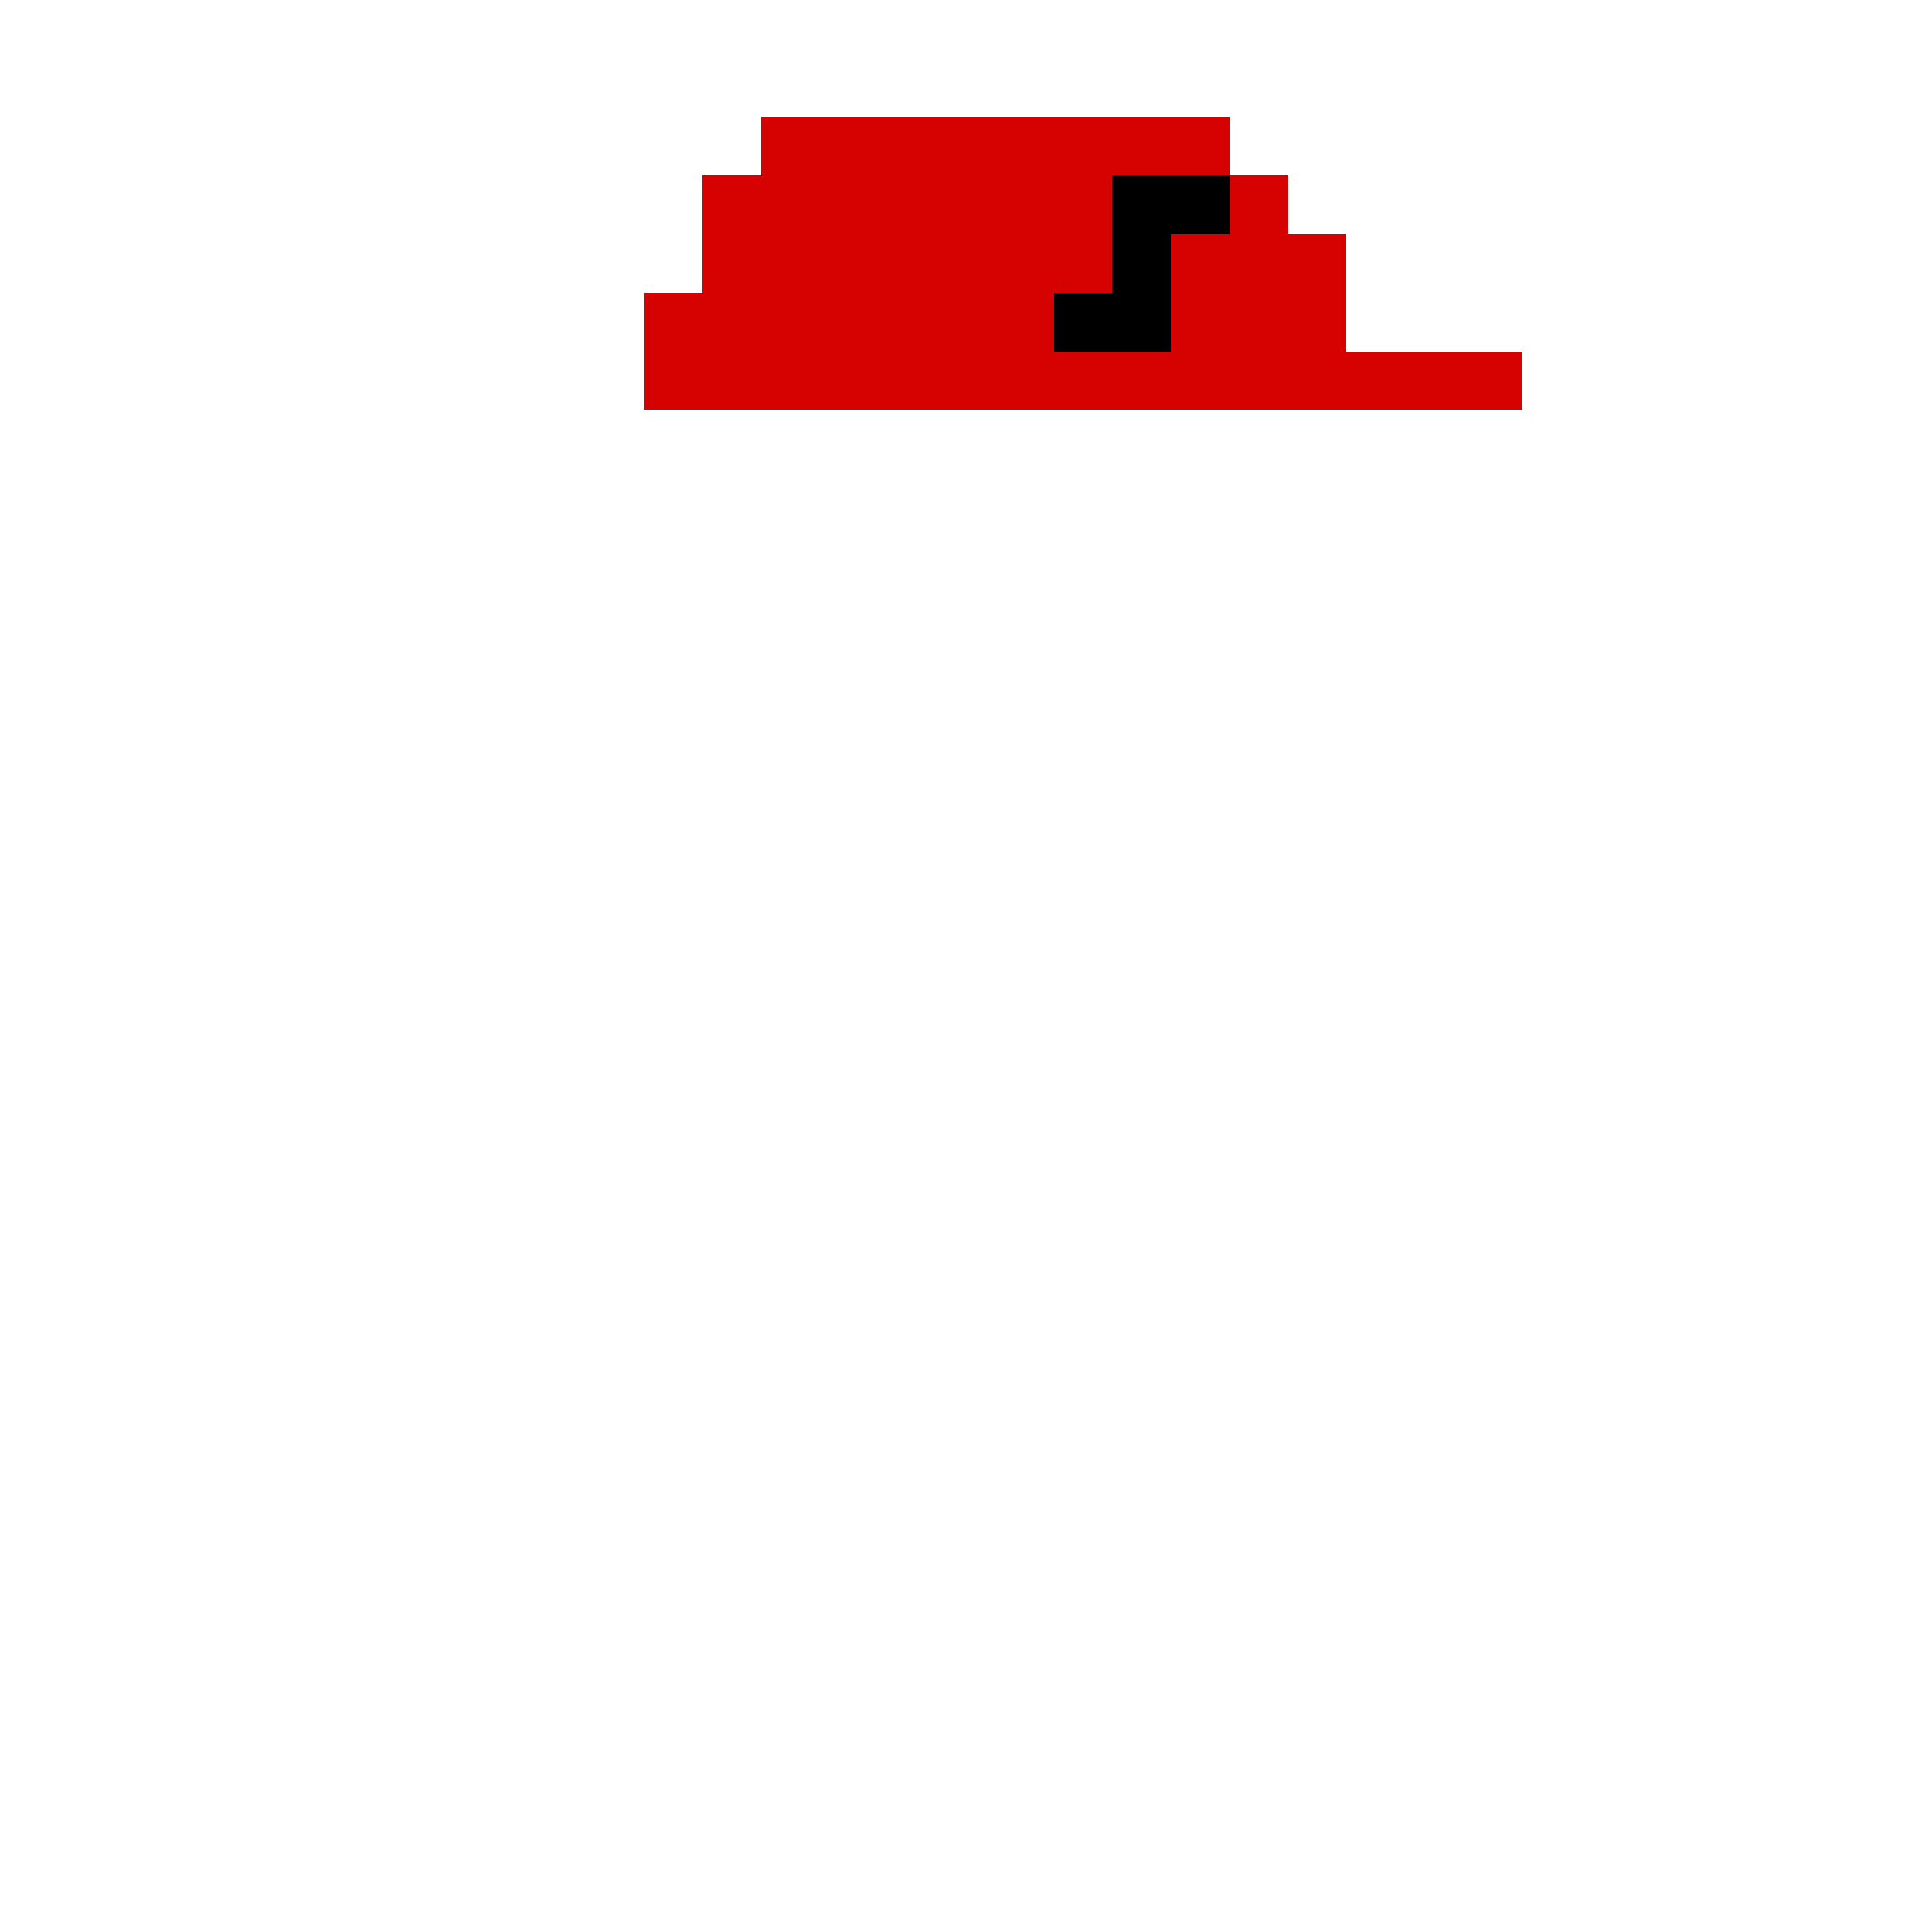
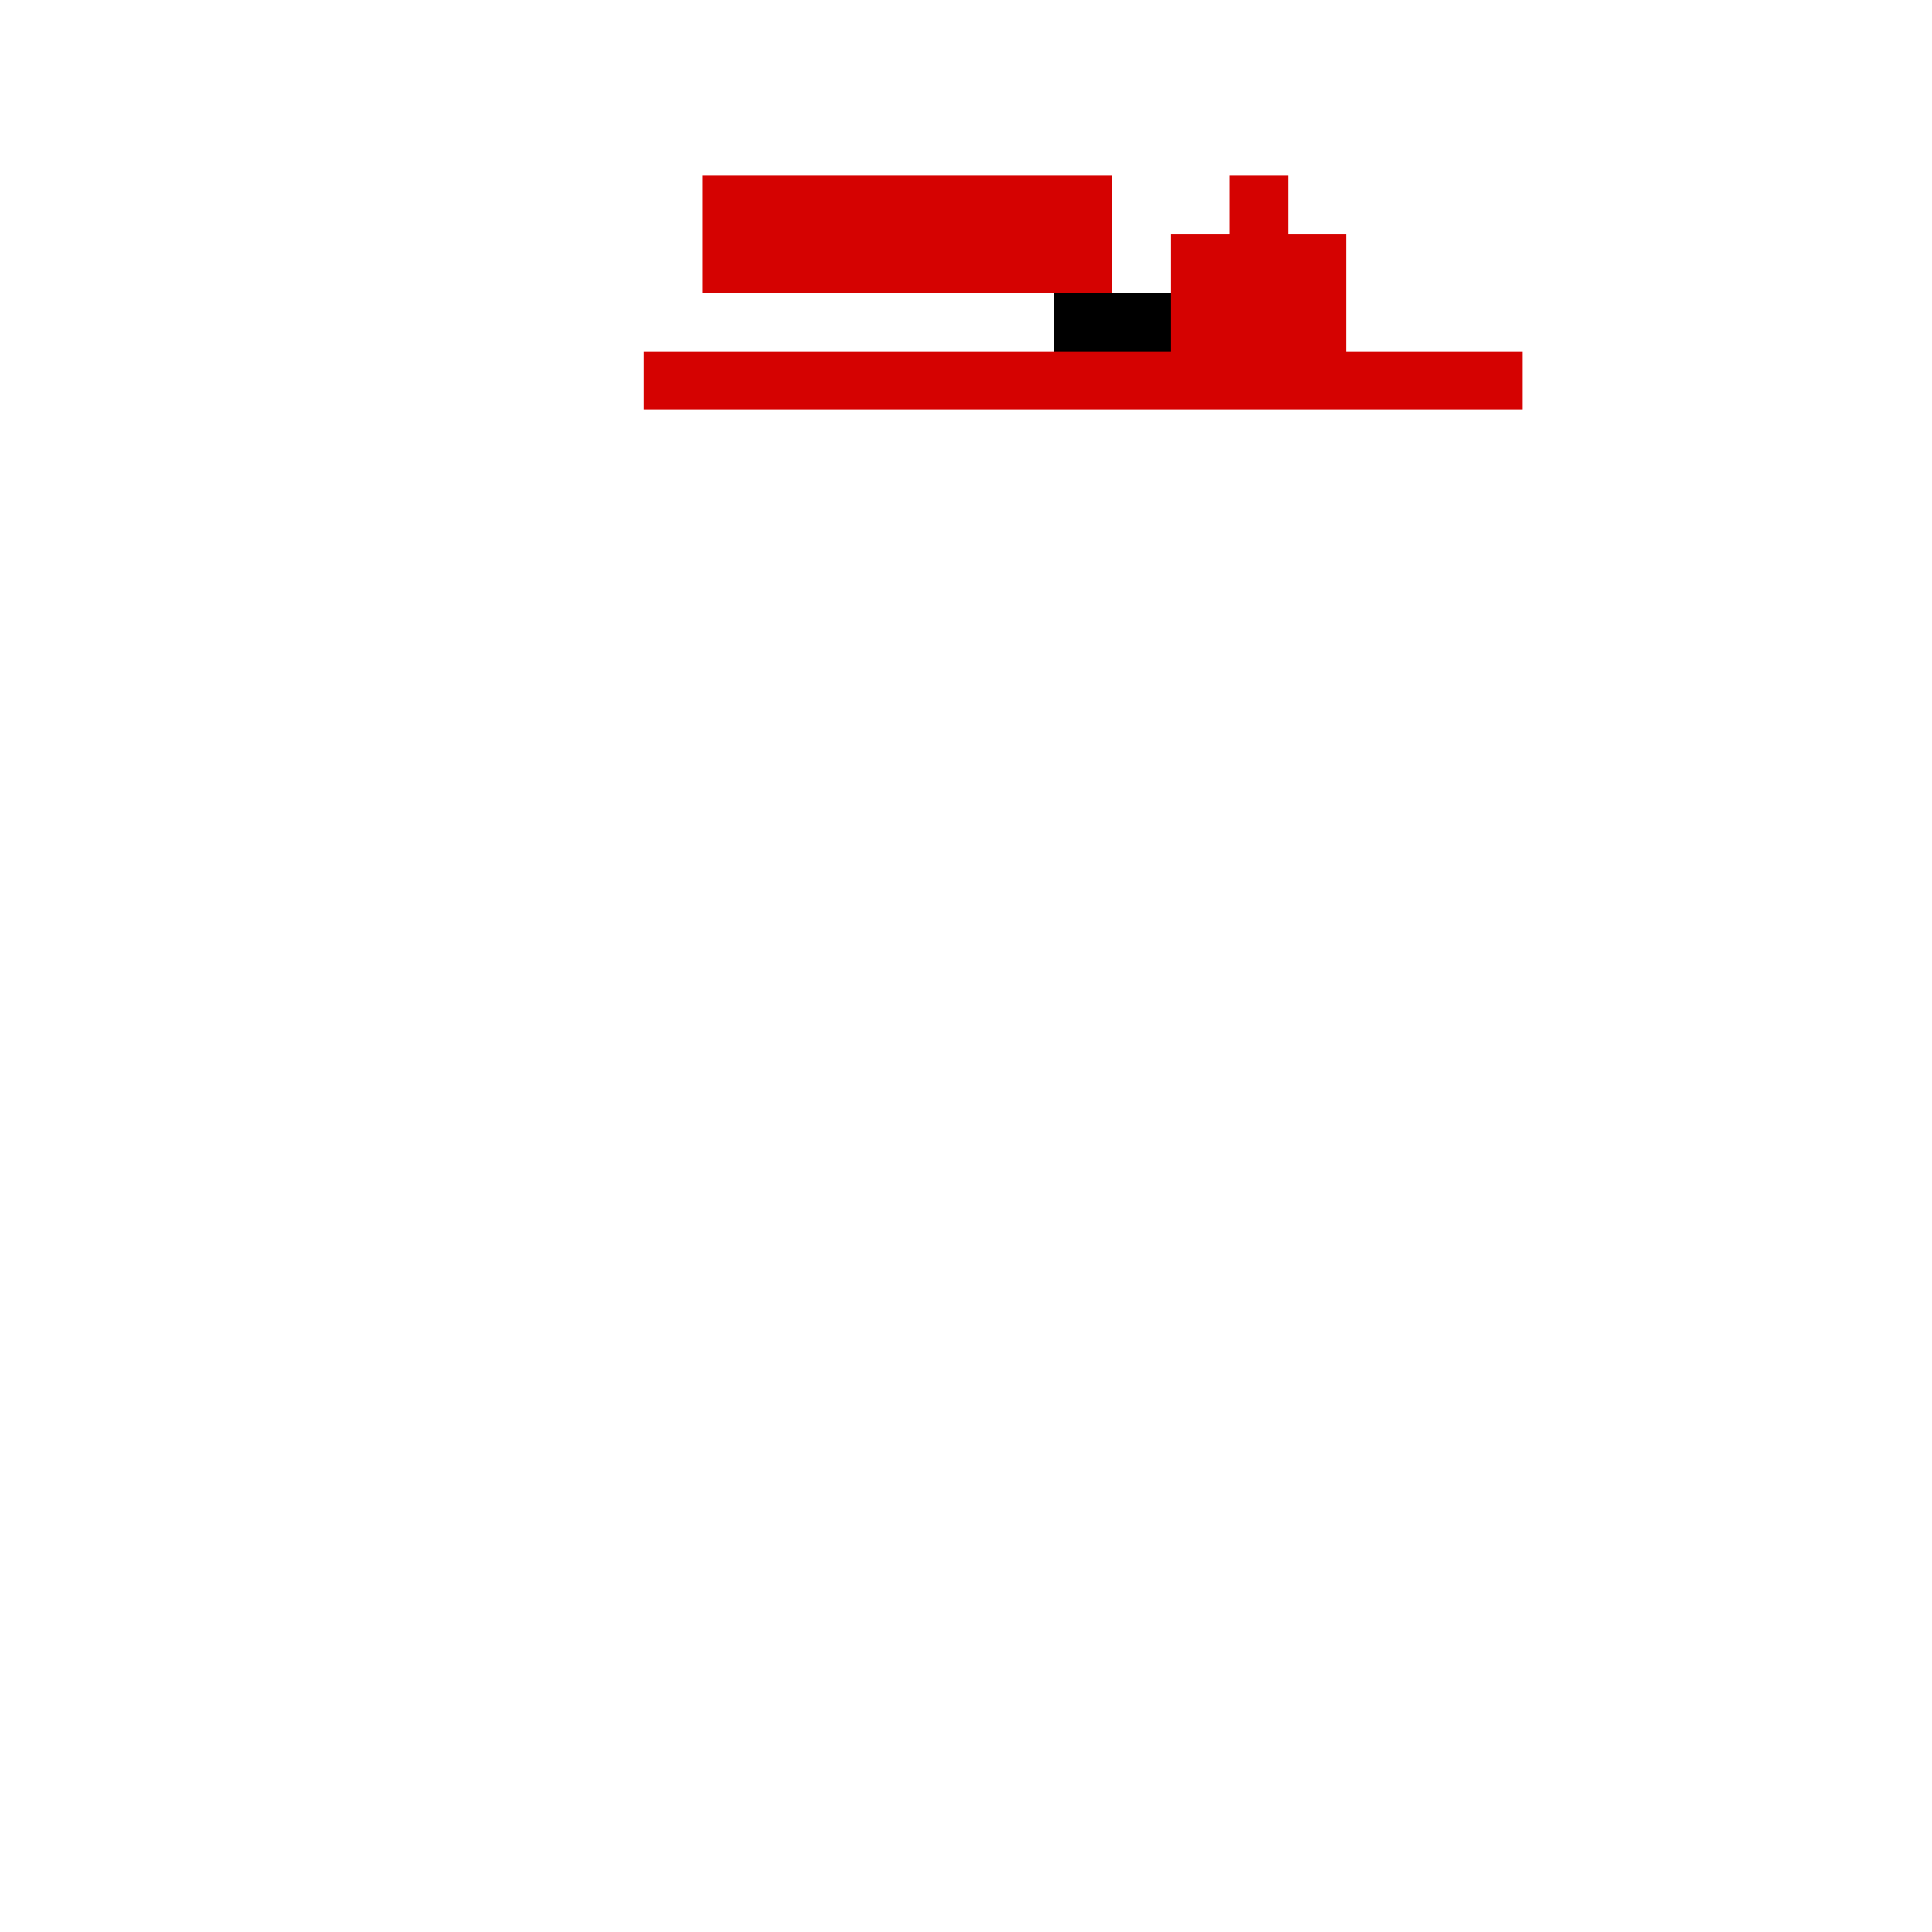
<svg xmlns="http://www.w3.org/2000/svg" width="330px" height="330px" viewBox="0 0 330 330" version="1.1" shape-rendering="crispEdges">
  <g stroke="none" stroke-width="1" fill="none" fill-rule="evenodd">
-     <rect fill="#D50201" x="110" y="50" width="70" height="10" />
    <rect fill="#D50201" x="120" y="40" width="70" height="10" />
    <rect fill="#D50201" x="110" y="60" width="150" height="10" />
-     <rect fill="#D50201" x="130" y="20" width="80" height="10" />
    <rect fill="#D50201" transform="translate(215, 35) scale(-1, 1) translate(-215, -35) " x="210" y="30" width="10" height="10" />
-     <rect fill="#000000" transform="translate(200, 35) scale(-1, 1) translate(-200, -35) " x="190" y="30" width="20" height="10" />
-     <rect fill="#000000" transform="translate(195, 45) scale(-1, 1) translate(-195, -45) " x="190" y="40" width="10" height="10" />
    <rect fill="#000000" transform="translate(190, 55) scale(-1, 1) translate(-190, -55) " x="180" y="50" width="20" height="10" />
    <rect fill="#D50201" transform="translate(215, 50) scale(-1, 1) translate(-215, -50) " x="200" y="40" width="30" height="20" />
    <rect fill="#D50201" x="120" y="30" width="70" height="10" />
  </g>
</svg>